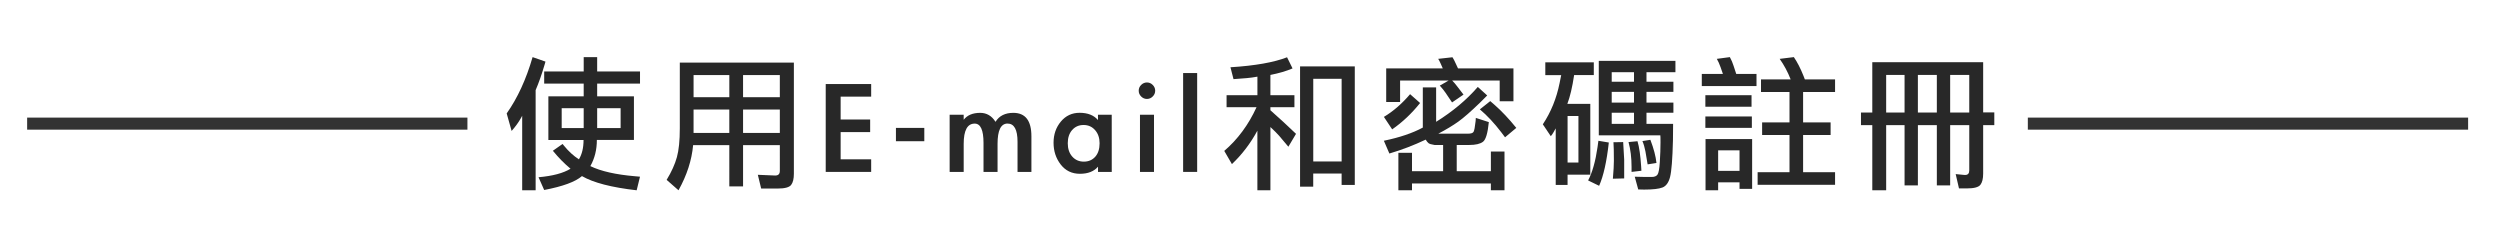
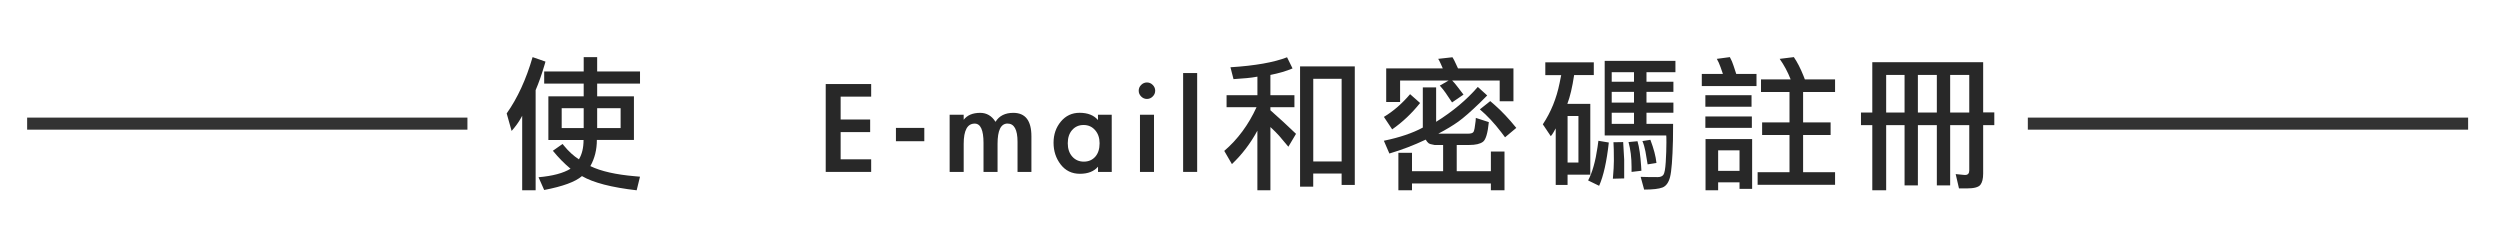
<svg xmlns="http://www.w3.org/2000/svg" version="1.1" id="Layer_1" x="0px" y="0px" width="207.25px" height="20px" viewBox="-37 0 207.25 20" enable-background="new -37 0 207.25 20" xml:space="preserve">
  <g>
    <rect x="-34.75" y="9.749" fill="#333333" width="36.5" height="1" />
  </g>
  <g>
    <rect x="131.107" y="9.749" fill="#333333" width="36.5" height="1" />
  </g>
  <g>
    <path fill="#282828" d="M5.004,9.403c0.896-1.264,1.612-2.82,2.148-4.668l1.068,0.372C8.188,5.211,8.165,5.295,8.148,5.359   c-0.24,0.816-0.488,1.52-0.744,2.113v8.303H6.289V9.594c-0.04,0.072-0.072,0.132-0.096,0.181c-0.2,0.359-0.46,0.72-0.78,1.08   L5.004,9.403z M16.057,5.923v1.008h-3.552v1.057h3.048v3.611H12.48c0,0.811-0.18,1.532-0.54,2.172   c0.88,0.426,2.116,0.705,3.708,0.84c0.112,0.01,0.248,0.021,0.408,0.037l-0.276,1.127c-2.088-0.237-3.6-0.631-4.536-1.176   c-0.544,0.473-1.588,0.856-3.132,1.152l-0.468-1.057c1.176-0.104,2.06-0.34,2.652-0.707c-0.504-0.416-0.992-0.912-1.464-1.488   l0.804-0.564c0.048,0.059,0.084,0.103,0.108,0.133c0.384,0.474,0.8,0.854,1.248,1.142c0.256-0.424,0.384-0.96,0.384-1.606H8.46   V7.987h2.928V6.931H8.113V5.923h3.276V4.735h1.116v1.188H16.057z M9.564,10.615h1.824V8.972H9.564V10.615z M14.449,8.972h-1.944   v1.644h1.944V8.972z" />
-     <path fill="#282828" d="M19.356,10.651v-5.46h9.456v9.06v0.156c0,0.416-0.075,0.724-0.228,0.924c-0.151,0.199-0.528,0.3-1.128,0.3   h-1.356l-0.276-1.14l1.44,0.06c0.256,0,0.384-0.128,0.384-0.384V12.03h-3.048v3.421h-1.14V12.03h-3   c-0.112,1.248-0.516,2.496-1.212,3.744l-0.984-0.863c0.408-0.672,0.692-1.301,0.852-1.885S19.356,11.651,19.356,10.651z    M20.497,8.06h2.964V6.224h-2.964V8.06z M23.46,9.079h-2.964v1.943h2.964V9.079z M27.648,6.224h-3.048V8.06h3.048V6.224z    M27.648,9.079h-3.048v1.943h3.048V9.079z" />
    <path fill="#282828" d="M32.689,8.011v1.896h2.447v1.044h-2.447v2.256h2.531v1.044h-3.768V6.967h3.768v1.044H32.689z" />
    <path fill="#282828" d="M39.625,10.603v1.104h-2.352v-1.104H39.625z" />
    <path fill="#282828" d="M42.888,9.931c0.297-0.384,0.752-0.576,1.369-0.576c0.535,0,0.959,0.248,1.271,0.744   c0.304-0.496,0.796-0.744,1.476-0.744c1,0,1.5,0.648,1.5,1.944v2.952h-1.151v-2.496c0-1.008-0.276-1.512-0.828-1.512   c-0.553,0-0.828,0.56-0.828,1.68v2.328h-1.164v-2.4c0-1.072-0.244-1.605-0.732-1.605c-0.607,0-0.912,0.561-0.912,1.68v2.328h-1.164   V9.511h1.164V9.931z" />
    <path fill="#282828" d="M55.164,14.251h-1.139v-0.432c-0.336,0.392-0.836,0.588-1.5,0.588s-1.195-0.256-1.592-0.768   c-0.396-0.515-0.594-1.113-0.594-1.803s0.202-1.273,0.606-1.758c0.405-0.484,0.922-0.727,1.553-0.727   c0.672,0,1.183,0.2,1.524,0.601V9.511h1.14L55.164,14.251L55.164,14.251z M54.156,11.875c0-0.44-0.123-0.802-0.371-1.086   s-0.566-0.427-0.955-0.427c-0.387,0-0.703,0.139-0.947,0.414c-0.244,0.276-0.365,0.644-0.365,1.1s0.123,0.824,0.371,1.104   c0.248,0.278,0.568,0.42,0.961,0.42c0.392,0,0.707-0.138,0.947-0.407C54.037,12.72,54.156,12.347,54.156,11.875z" />
    <path fill="#282828" d="M58.765,7.519c0,0.185-0.068,0.344-0.205,0.48c-0.135,0.136-0.295,0.204-0.479,0.204   s-0.344-0.068-0.479-0.204c-0.137-0.137-0.203-0.296-0.203-0.48c0-0.184,0.066-0.344,0.203-0.479s0.297-0.204,0.479-0.204   c0.185,0,0.345,0.068,0.479,0.204C58.696,7.175,58.765,7.335,58.765,7.519z M58.667,14.251h-1.163v-4.74h1.163V14.251z" />
    <path fill="#282828" d="M62.245,14.251h-1.164V6.056h1.164V14.251z" />
    <path fill="#282828" d="M68.316,7.892h1.992v0.995h-1.992V9.14l1.104,0.995l1.02,0.96l-0.635,1.068l-0.758-0.9   c-0.176-0.199-0.42-0.443-0.73-0.732v5.244h-1.08v-4.943c-0.566,1.048-1.27,1.973-2.111,2.771l-0.635-1.094   c1.119-0.96,2.012-2.167,2.676-3.624h-2.484V7.892h2.557V6.354c-0.312,0.057-0.604,0.097-0.877,0.121L65.258,6.56l-0.254-0.984   c2.041-0.128,3.605-0.404,4.693-0.828l0.455,0.924c-0.504,0.216-1.115,0.396-1.836,0.54V7.892z M70.775,15.476V5.503h4.537v9.828   h-1.092v-0.948h-2.354v1.093H70.775z M74.221,6.535h-2.352v6.853h2.352V6.535z" />
    <path fill="#282828" d="M81.191,11.575c-0.979,0.464-1.98,0.848-3.012,1.152l-0.457-1.059c1.311-0.271,2.389-0.636,3.229-1.092   V7.243h1.104v2.855c1.375-0.855,2.527-1.82,3.455-2.892l0.779,0.708l-0.588,0.588c-0.76,0.736-1.363,1.264-1.811,1.584   s-1,0.652-1.656,0.996h2.461c0.248,0,0.4-0.05,0.461-0.15c0.061-0.1,0.119-0.402,0.174-0.906c0-0.063,0.004-0.147,0.014-0.252   l1.08,0.349c-0.09,0.903-0.248,1.446-0.479,1.626c-0.232,0.18-0.617,0.27-1.152,0.27h-1.031v2.172h2.832V12.56h1.129v3.215h-1.129   v-0.563h-6.539v0.563h-1.129v-3.107h1.129v1.523h2.58v-2.172h-0.168h-0.35h-0.191c-0.256-0.039-0.422-0.092-0.498-0.149   C81.352,11.81,81.271,11.711,81.191,11.575z M80.725,8.539c-0.682,0.856-1.451,1.584-2.314,2.185L77.725,9.69   c0.775-0.463,1.5-1.092,2.172-1.883L80.725,8.539z M83.809,7.171l0.516,0.672l-0.949,0.648l-0.527-0.78   c-0.119-0.176-0.256-0.349-0.406-0.517c-0.025-0.023-0.053-0.055-0.084-0.096l0.729-0.42h-4.02v1.776h-1.152V5.671h4.691   l-0.18-0.408c-0.057-0.136-0.102-0.228-0.133-0.276l-0.072-0.108l1.188-0.132c0.088,0.136,0.172,0.296,0.252,0.48l0.207,0.444   h4.596v2.725h-1.141V6.679h-3.936C83.539,6.831,83.68,6.995,83.809,7.171z M87.768,11.383c-0.139-0.176-0.244-0.319-0.324-0.432   c-0.568-0.744-1.156-1.372-1.764-1.884l0.861-0.685c0.152,0.136,0.277,0.244,0.373,0.324c0.566,0.496,1.164,1.128,1.787,1.896   L87.768,11.383z" />
-     <path fill="#282828" d="M94.836,8.61v5.869h-1.885v0.854h-0.982v-4.691l-0.182,0.323c-0.088,0.152-0.164,0.263-0.227,0.324   l-0.66-0.983c0.672-1.009,1.135-2.148,1.391-3.421l0.133-0.659h-1.318V5.167h4.02v1.057h-1.631c-0.15,1.008-0.34,1.803-0.562,2.387   H94.836z M93.852,9.619h-0.9v3.853h0.9V9.619z M96.371,11.815c-0.176,1.584-0.443,2.777-0.803,3.588l-0.912-0.444   c0.352-0.672,0.611-1.592,0.779-2.76c0.016-0.136,0.041-0.312,0.072-0.528L96.371,11.815z M101.893,5.047v0.937h-2.4v0.791h2.232   v0.841h-2.232v0.888h2.232v0.84h-2.232v0.924h2.207c-0.008,0.561-0.012,1.008-0.012,1.344c-0.039,1.576-0.119,2.597-0.24,3.061   c-0.119,0.464-0.33,0.754-0.629,0.87c-0.301,0.116-0.807,0.174-1.52,0.174c-0.297,0-0.461-0.004-0.49-0.012l-0.289-1.056   c0.416,0.016,0.885,0.021,1.404,0.021c0.225,0,0.385-0.062,0.479-0.189c0.096-0.129,0.16-0.482,0.197-1.062   c0.035-0.58,0.055-1.117,0.055-1.614c0-0.352-0.004-0.548-0.014-0.588h-5.102V5.047H101.893z M96.611,6.774h1.848V5.983h-1.848   V6.774z M98.459,8.503V7.615h-1.848v0.888H98.459z M98.459,10.267V9.343h-1.848v0.924H98.459z M96.707,14.815   c0.057-0.648,0.084-1.146,0.084-1.488c0-0.729-0.012-1.24-0.035-1.536l0.805-0.013l0.084,1.453v1.56L96.707,14.815z M98.256,14.251   v-0.216v-0.204c0-0.76-0.084-1.443-0.252-2.053l0.744-0.071c0.145,0.487,0.244,1.176,0.301,2.063c0,0.097,0.008,0.225,0.023,0.385   L98.256,14.251z M99.588,13.627l-0.18-1.067c-0.064-0.336-0.148-0.625-0.252-0.865l0.66-0.105c0.279,0.729,0.447,1.368,0.504,1.92   L99.588,13.627z" />
+     <path fill="#282828" d="M94.836,8.61v5.869h-1.885v0.854h-0.982v-4.691l-0.182,0.323c-0.088,0.152-0.164,0.263-0.227,0.324   l-0.66-0.983c0.672-1.009,1.135-2.148,1.391-3.421l0.133-0.659h-1.318V5.167h4.02v1.057h-1.631c-0.15,1.008-0.34,1.803-0.562,2.387   H94.836z M93.852,9.619h-0.9v3.853h0.9V9.619z M96.371,11.815c-0.176,1.584-0.443,2.777-0.803,3.588l-0.912-0.444   c0.352-0.672,0.611-1.592,0.779-2.76c0.016-0.136,0.041-0.312,0.072-0.528L96.371,11.815z M101.893,5.047v0.937h-2.4v0.791h2.232   v0.841h-2.232v0.888h2.232v0.84h-2.232v0.924h2.207c-0.008,0.561-0.012,1.008-0.012,1.344c-0.039,1.576-0.119,2.597-0.24,3.061   c-0.119,0.464-0.33,0.754-0.629,0.87c-0.301,0.116-0.807,0.174-1.52,0.174l-0.289-1.056   c0.416,0.016,0.885,0.021,1.404,0.021c0.225,0,0.385-0.062,0.479-0.189c0.096-0.129,0.16-0.482,0.197-1.062   c0.035-0.58,0.055-1.117,0.055-1.614c0-0.352-0.004-0.548-0.014-0.588h-5.102V5.047H101.893z M96.611,6.774h1.848V5.983h-1.848   V6.774z M98.459,8.503V7.615h-1.848v0.888H98.459z M98.459,10.267V9.343h-1.848v0.924H98.459z M96.707,14.815   c0.057-0.648,0.084-1.146,0.084-1.488c0-0.729-0.012-1.24-0.035-1.536l0.805-0.013l0.084,1.453v1.56L96.707,14.815z M98.256,14.251   v-0.216v-0.204c0-0.76-0.084-1.443-0.252-2.053l0.744-0.071c0.145,0.487,0.244,1.176,0.301,2.063c0,0.097,0.008,0.225,0.023,0.385   L98.256,14.251z M99.588,13.627l-0.18-1.067c-0.064-0.336-0.148-0.625-0.252-0.865l0.66-0.105c0.279,0.729,0.447,1.368,0.504,1.92   L99.588,13.627z" />
    <path fill="#282828" d="M105.828,6.127l-0.191-0.552c-0.098-0.272-0.199-0.504-0.312-0.696l1.08-0.144   c0.129,0.232,0.232,0.476,0.312,0.732l0.217,0.66h1.68v1.008h-4.535V6.127H105.828z M104.375,7.892h3.828v0.959h-3.828V7.892z    M104.375,9.655h3.854v0.947h-3.854V9.655z M104.389,11.526h3.863v4.129h-1.045v-0.541h-1.773v0.66h-1.045V11.526z M107.207,12.463   h-1.773v1.704h1.773V12.463z M115.127,6.583v1.044h-2.65v2.521h2.281v1.043h-2.281v3.084h2.65v1.045h-6.42v-1.045h2.643V11.19   h-2.27v-1.043h2.27V7.627h-2.363V6.583h2.459c-0.24-0.616-0.543-1.184-0.912-1.704l1.176-0.144   c0.281,0.408,0.551,0.932,0.807,1.573c0.021,0.071,0.061,0.164,0.105,0.275H115.127z" />
    <path fill="#282828" d="M121.992,15.367h-1.104v-4.992h-1.525v5.399h-1.15v-5.399h-0.938V9.331h0.938V5.155h9.191v4.165h0.924   v1.056h-0.924v3.864v0.156c0,0.416-0.076,0.724-0.229,0.924c-0.152,0.199-0.527,0.3-1.127,0.3H125.4l-0.275-1.188l0.73,0.072   c0.023,0,0.045,0,0.061,0c0.225,0,0.336-0.128,0.336-0.384v-3.744h-1.584v4.992h-1.104v-4.992h-1.57L121.992,15.367L121.992,15.367   z M119.363,6.211v3.12h1.525v-3.12H119.363z M121.992,6.211v3.12h1.572v-3.12H121.992z M124.668,6.211v3.12h1.584v-3.12H124.668z" />
  </g>
</svg>